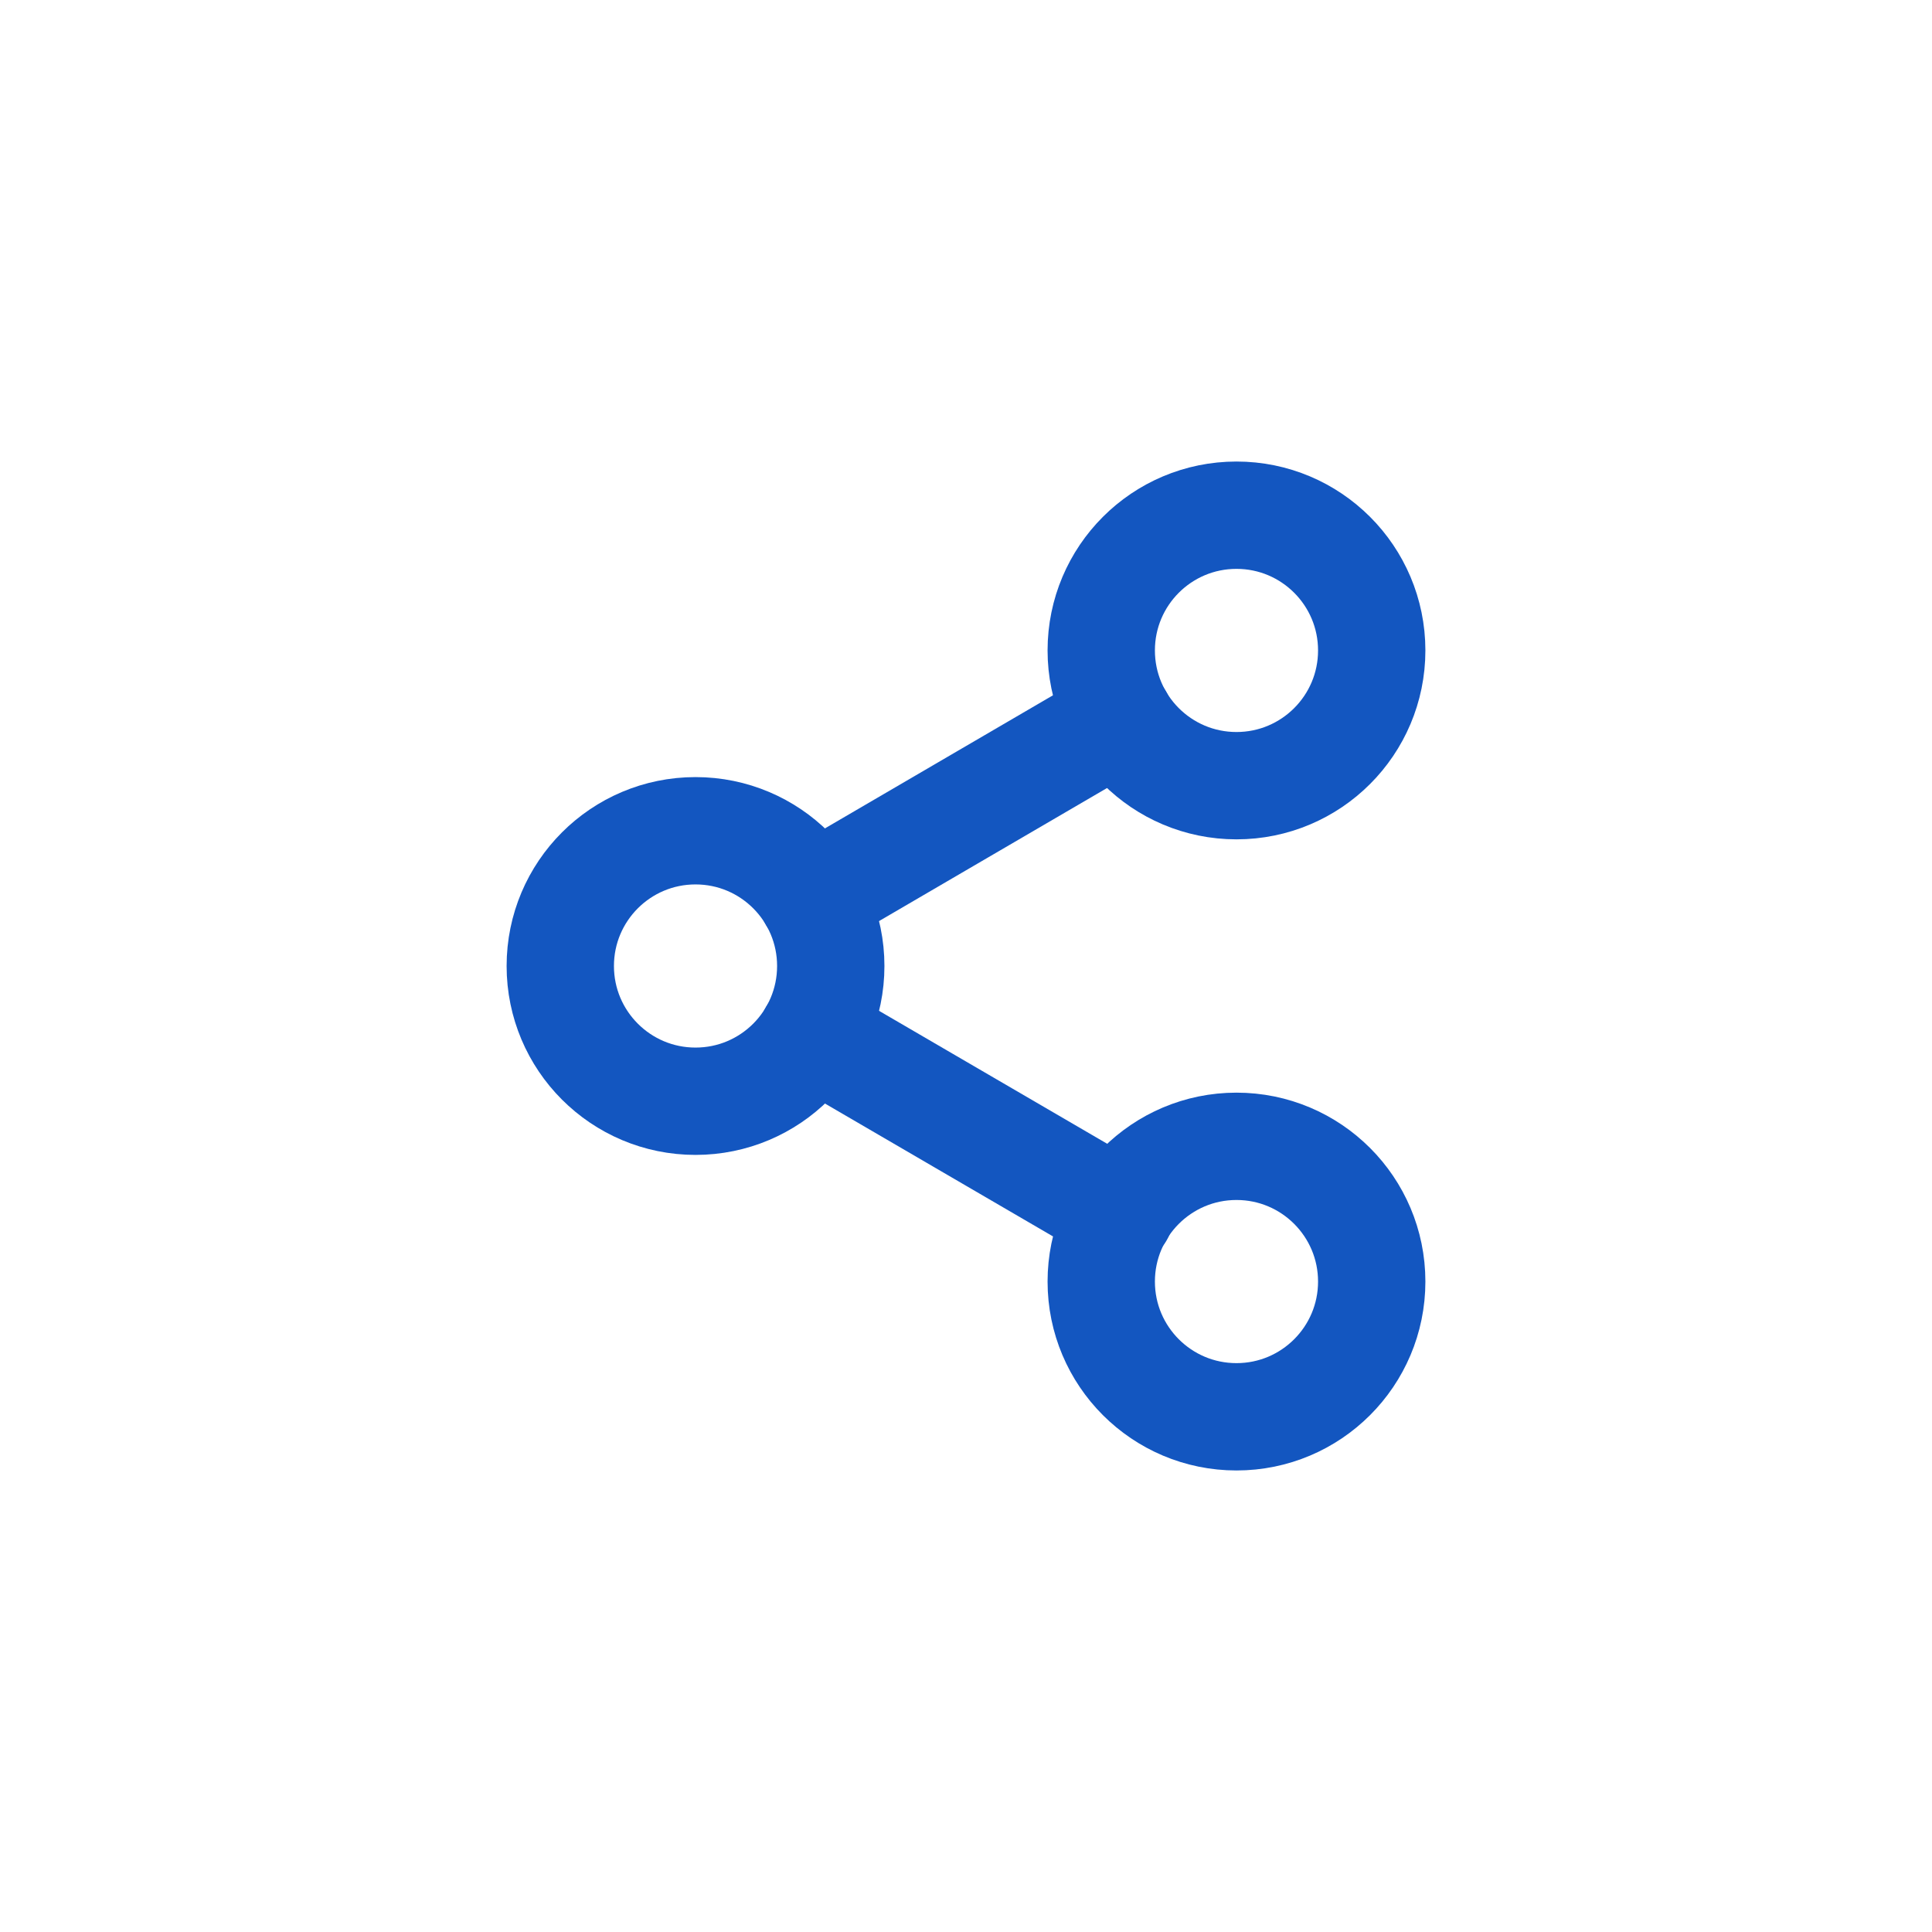
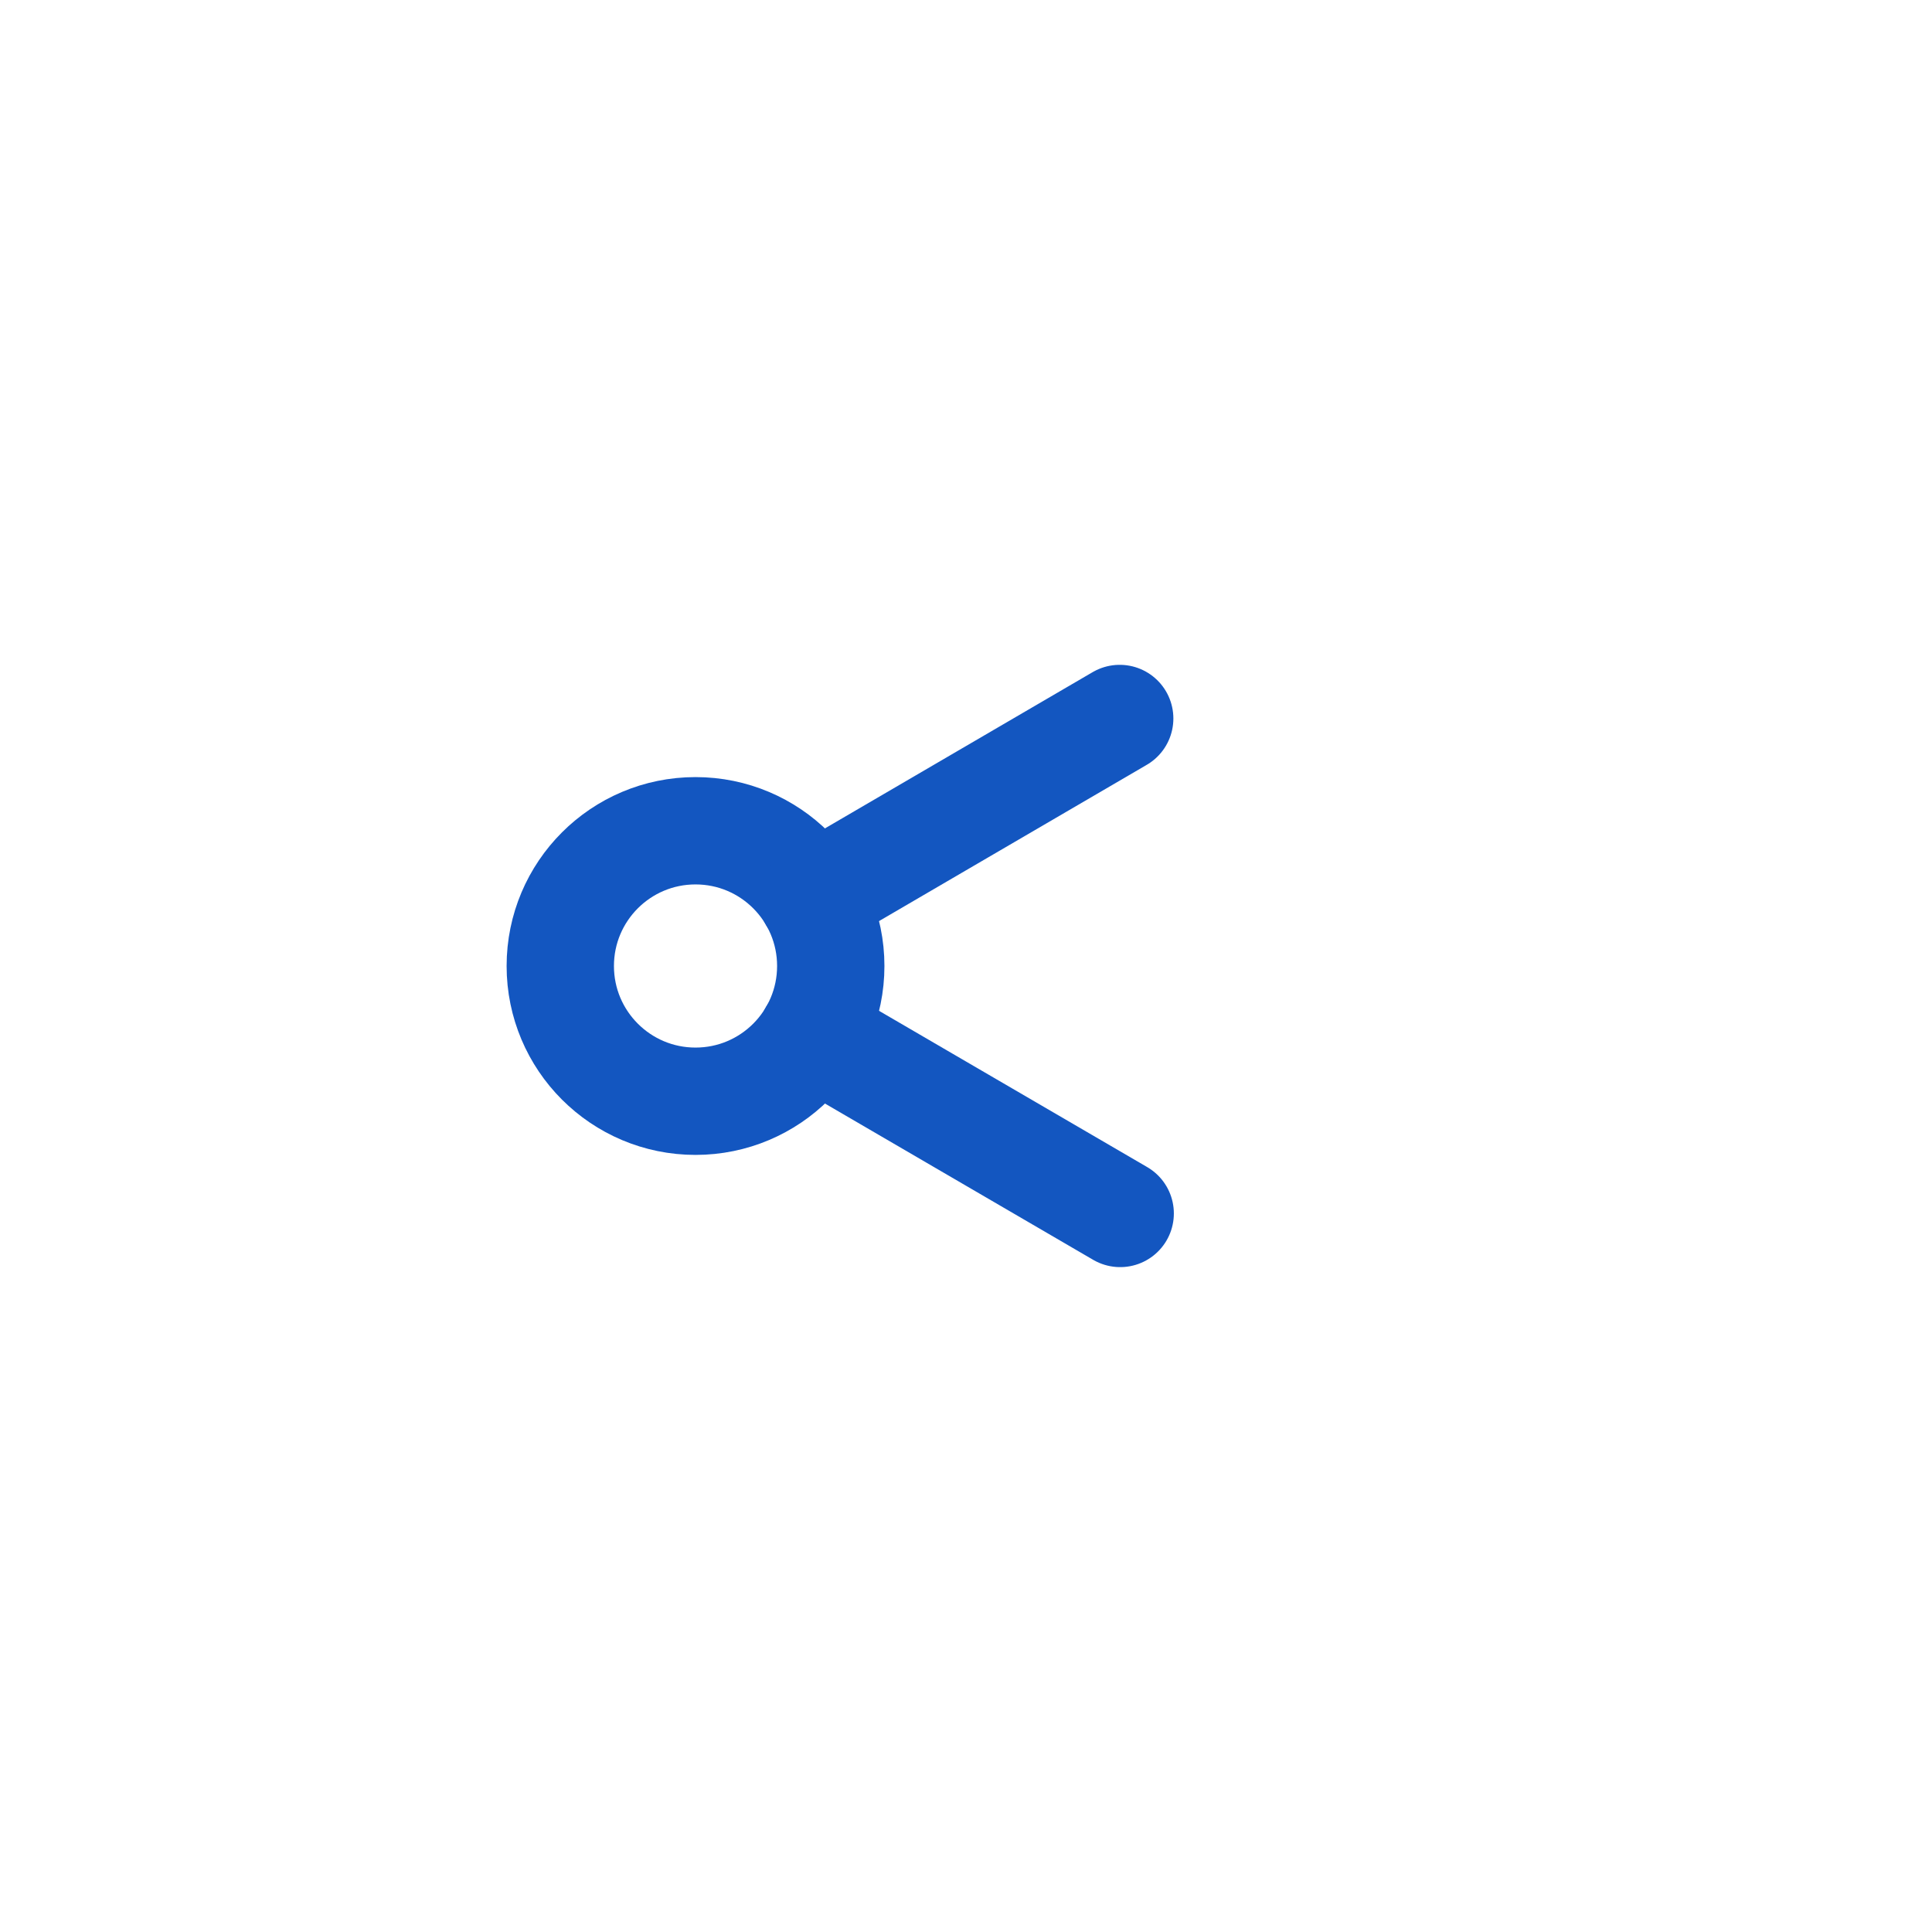
<svg xmlns="http://www.w3.org/2000/svg" width="36" height="36" viewBox="0 0 36 36" fill="none">
-   <path d="M23.04 14.64C24.432 14.64 25.56 13.512 25.56 12.12C25.56 10.728 24.432 9.6 23.04 9.6C21.648 9.6 20.52 10.728 20.52 12.12C20.52 13.512 21.648 14.64 23.04 14.64Z" stroke="#1356C0" stroke-width="2" stroke-linecap="round" stroke-linejoin="round" />
  <path d="M12.96 20.52C14.352 20.52 15.48 19.392 15.48 18C15.48 16.608 14.352 15.48 12.96 15.48C11.568 15.48 10.44 16.608 10.44 18C10.44 19.392 11.568 20.52 12.96 20.52Z" stroke="#1356C0" stroke-width="2" stroke-linecap="round" stroke-linejoin="round" />
-   <path d="M23.04 26.4C24.432 26.4 25.56 25.272 25.56 23.88C25.56 22.488 24.432 21.36 23.04 21.36C21.648 21.36 20.52 22.488 20.52 23.88C20.52 25.272 21.648 26.4 23.04 26.4Z" stroke="#1356C0" stroke-width="2" stroke-linecap="round" stroke-linejoin="round" />
  <path d="M15.136 19.268L20.873 22.611" stroke="#1356C0" stroke-width="2" stroke-linecap="round" stroke-linejoin="round" />
  <path d="M20.864 13.388L15.136 16.731" stroke="#1356C0" stroke-width="2" stroke-linecap="round" stroke-linejoin="round" />
</svg>